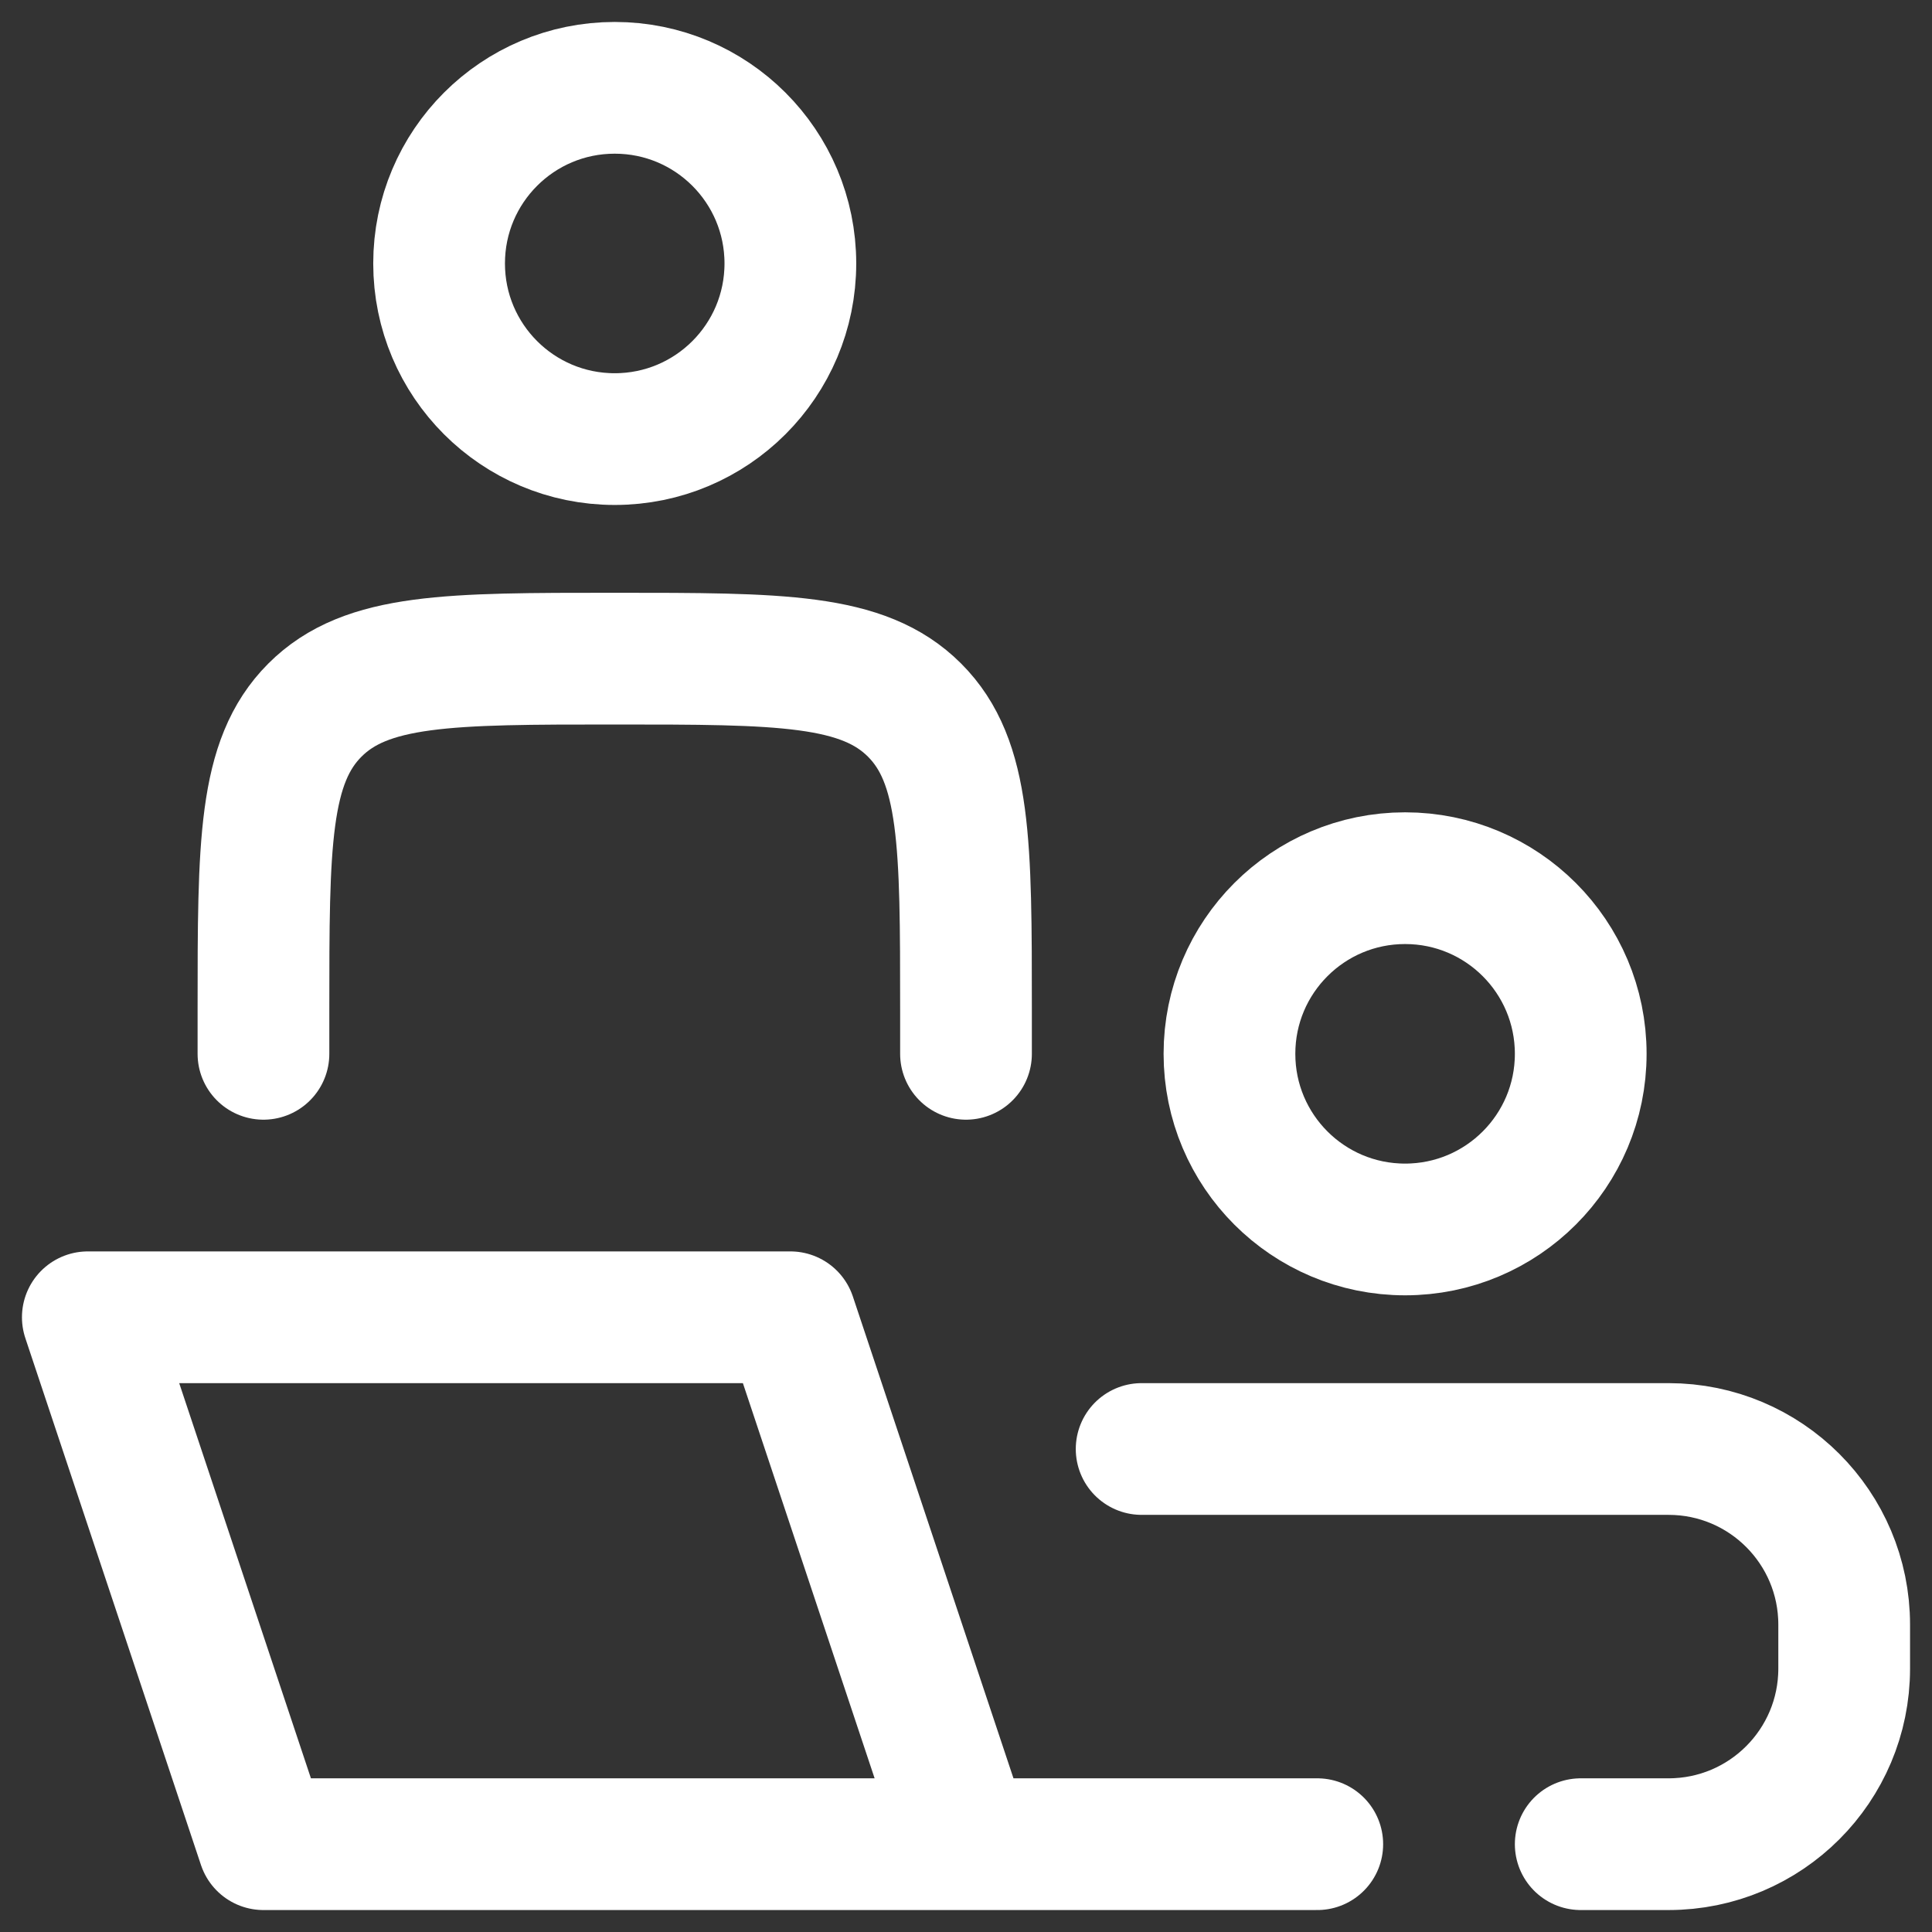
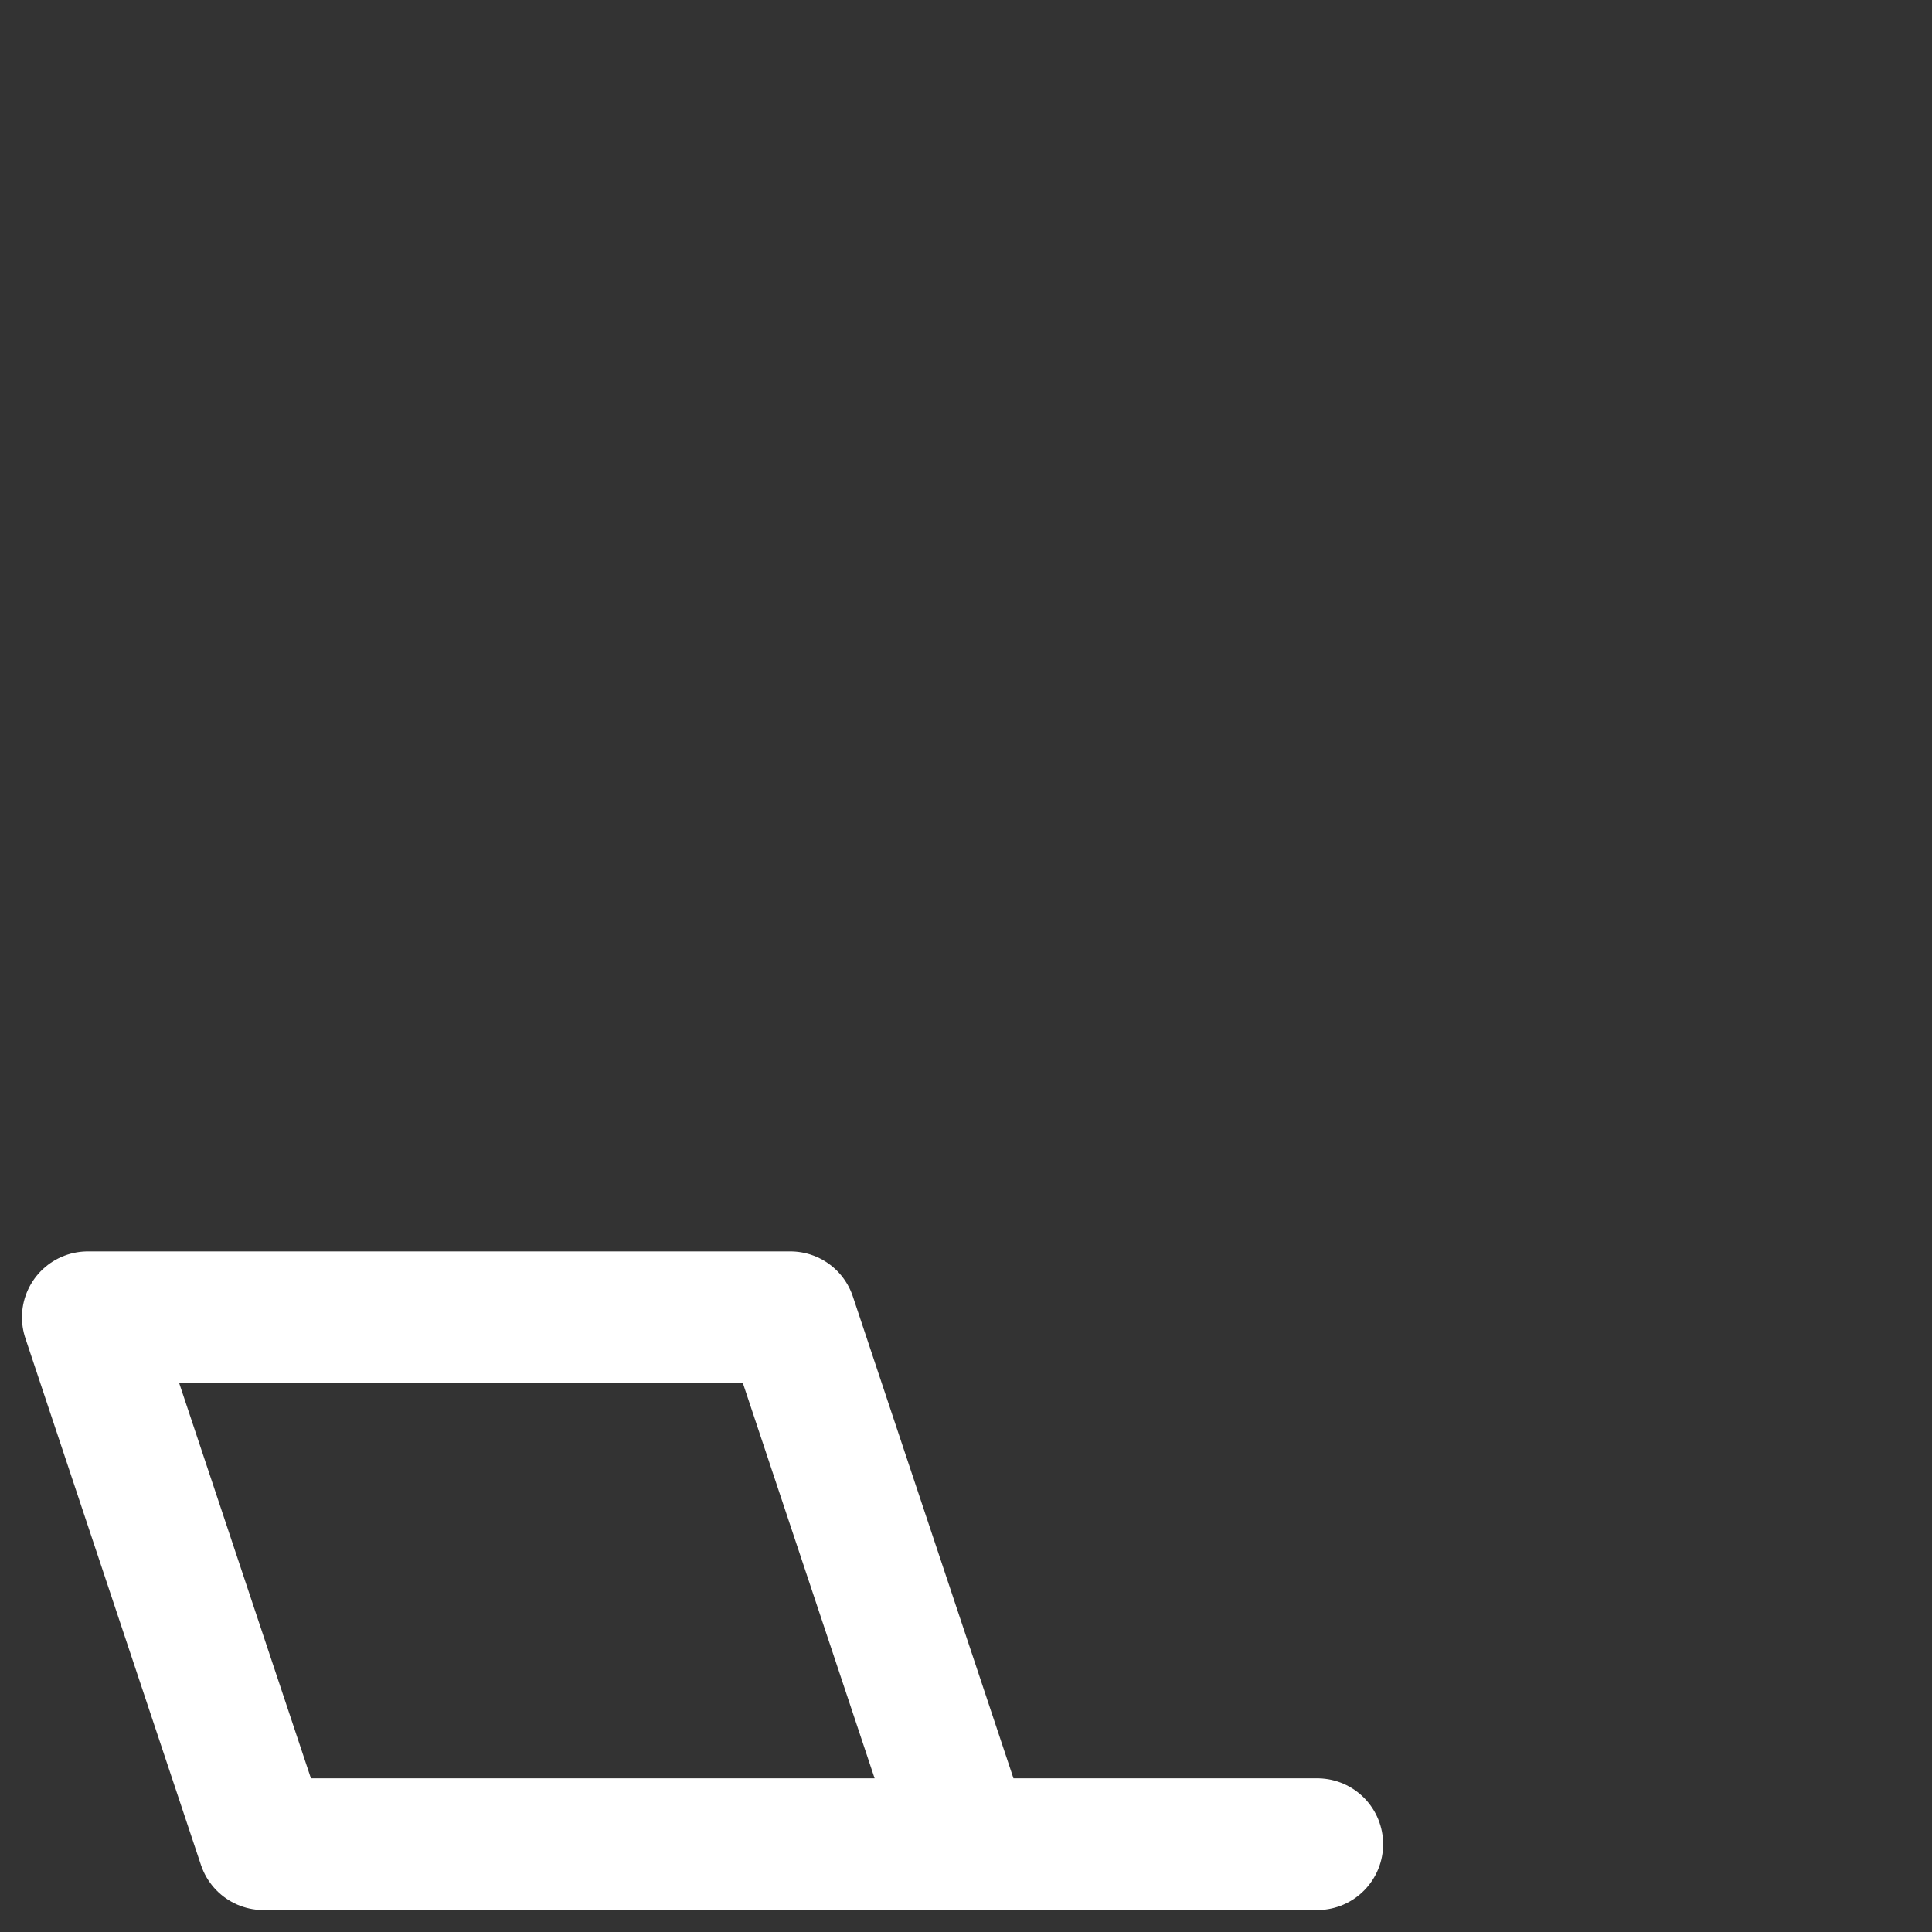
<svg xmlns="http://www.w3.org/2000/svg" width="22" height="22" viewBox="0 0 22 22" fill="none">
  <rect x="0" y="0" width="22" height="22" fill="#333333" stroke="none" />
  <path d="M11 21L9 15H1L3 21H11ZM11 21H15" stroke="white" stroke-width="1.5" stroke-linecap="round" stroke-linejoin="round" />
-   <path d="M11 12V11.5C11 9.614 11 8.672 10.414 8.086C9.828 7.5 8.886 7.5 7 7.5C5.114 7.5 4.172 7.5 3.586 8.086C3 8.672 3 9.614 3 11.5V12" stroke="white" stroke-width="1.5" stroke-linecap="round" stroke-linejoin="round" />
-   <path d="M18 12C18 13.105 17.105 14 16 14C14.895 14 14 13.105 14 12C14 10.895 14.895 10 16 10C17.105 10 18 10.895 18 12Z" stroke="white" stroke-width="1.5" />
-   <path d="M9 3C9 4.105 8.105 5 7 5C5.895 5 5 4.105 5 3C5 1.895 5.895 1 7 1C8.105 1 9 1.895 9 3Z" stroke="white" stroke-width="1.5" />
-   <path d="M13 16.5H19C20.105 16.5 21 17.395 21 18.5V19C21 20.105 20.105 21 19 21H18" stroke="white" stroke-width="1.5" stroke-linecap="round" />
</svg>